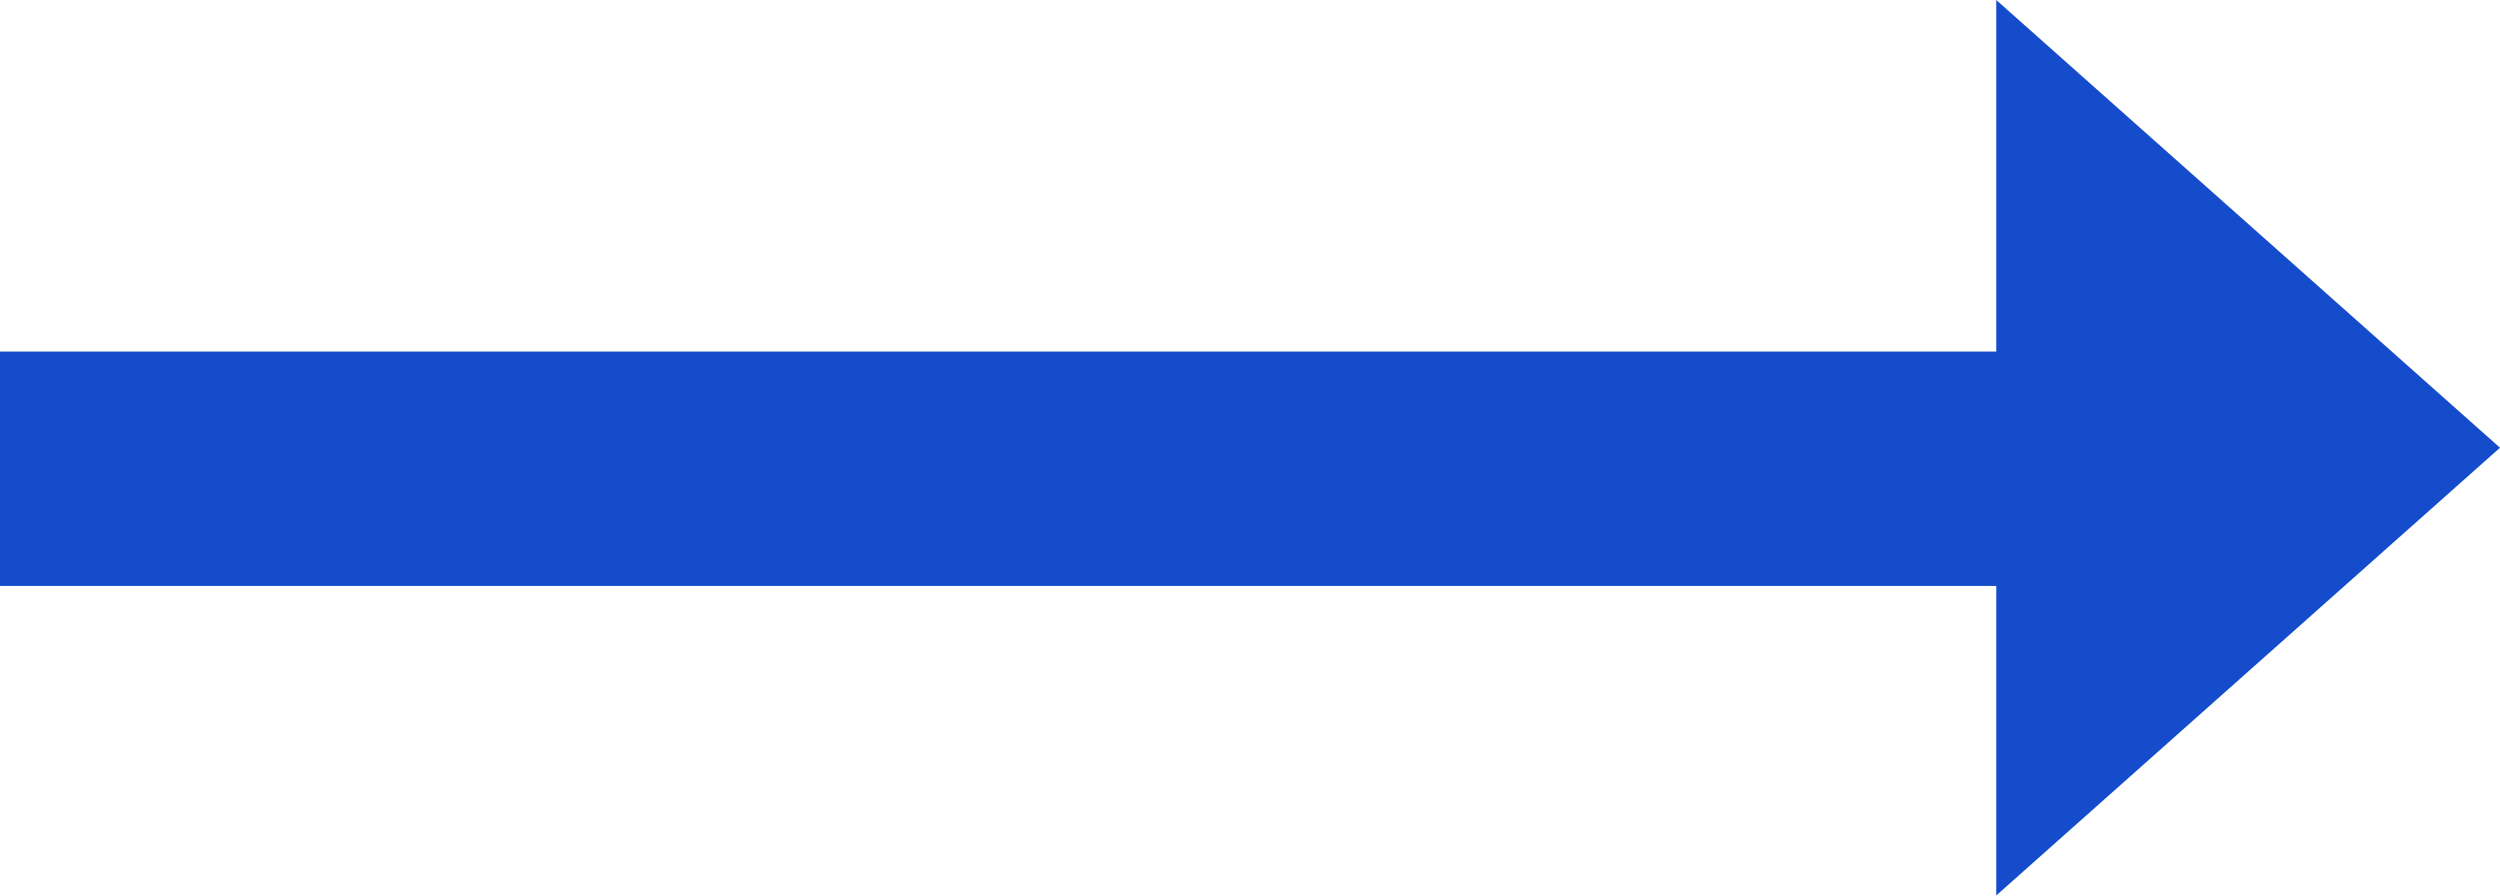
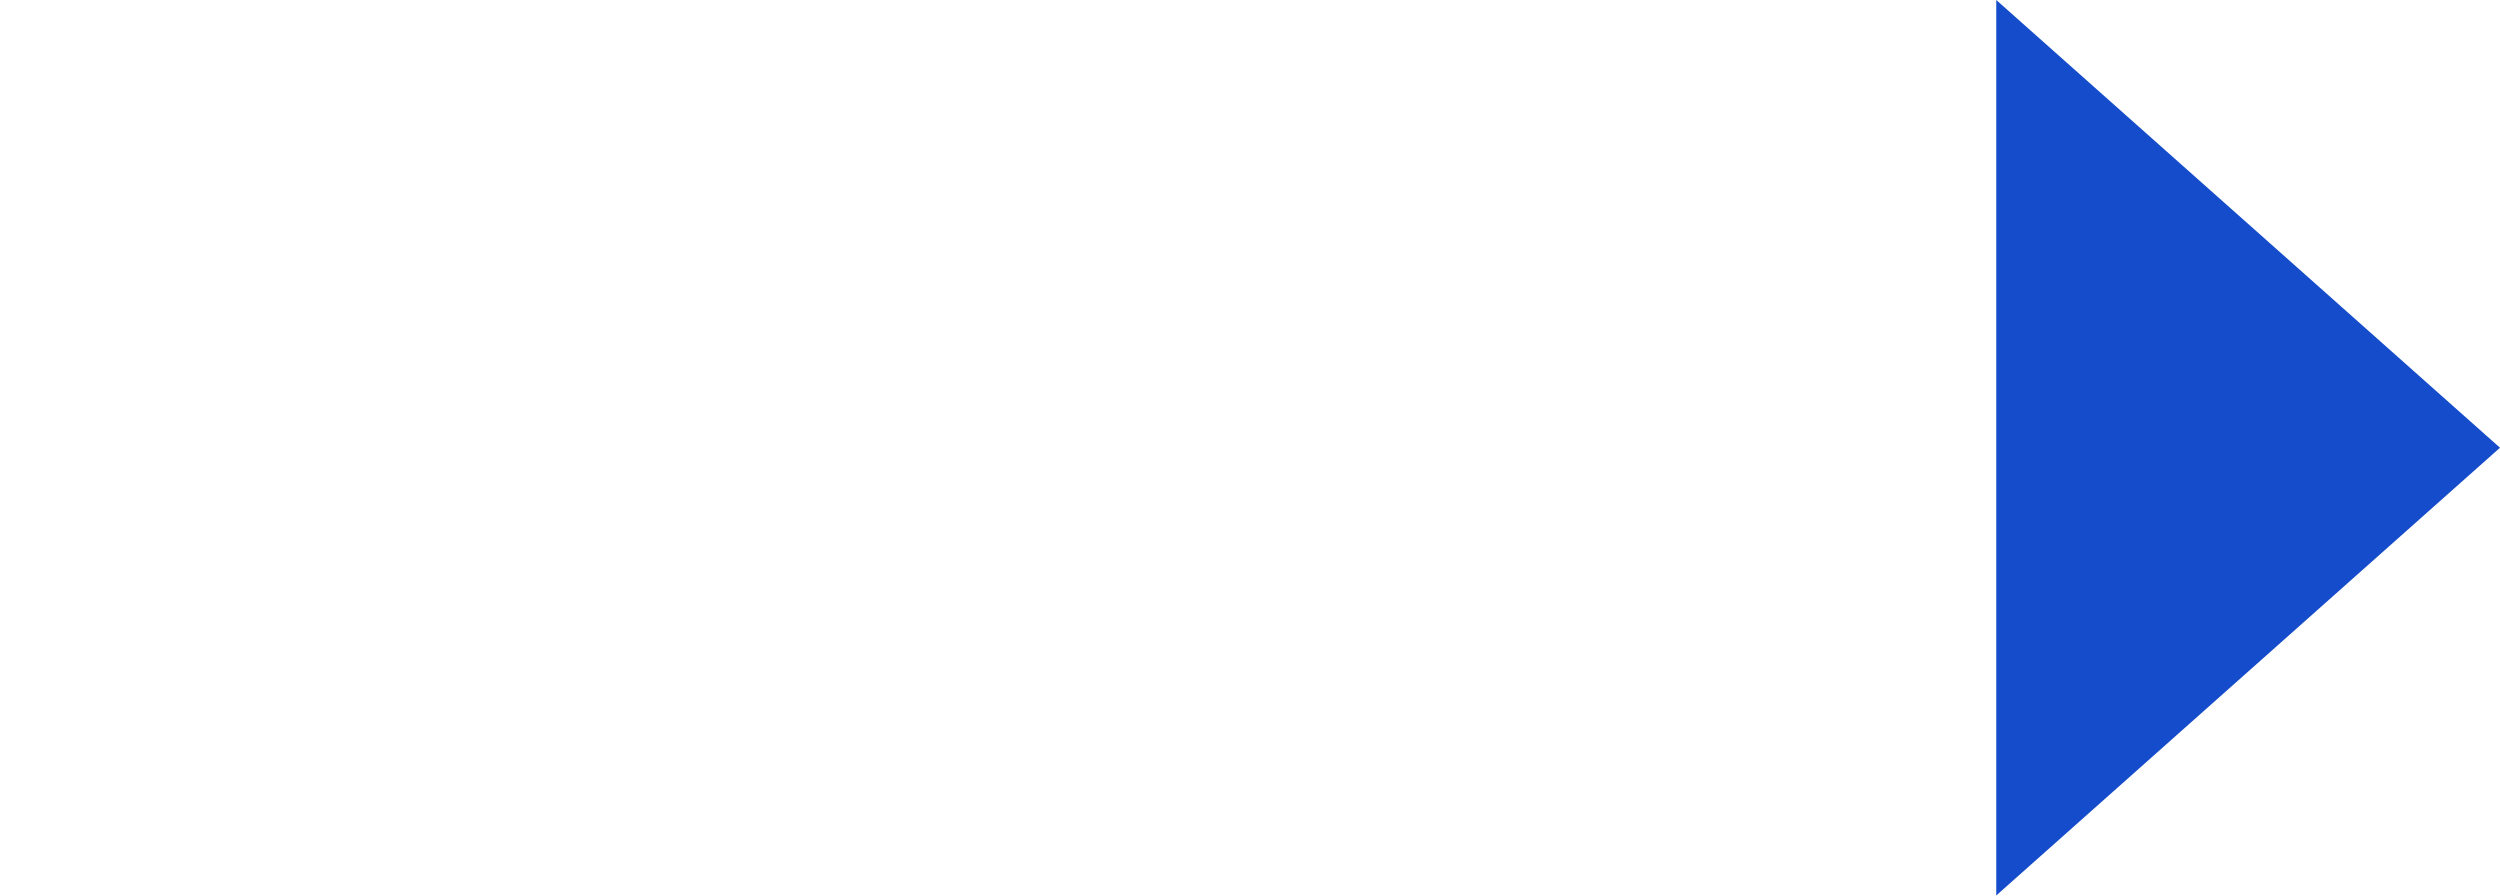
<svg xmlns="http://www.w3.org/2000/svg" width="32" height="11.463" viewBox="0 0 32 11.463">
  <g id="Group_2" data-name="Group 2" transform="translate(-423 -1009.5)">
    <path id="Polygon_1" data-name="Polygon 1" d="M5.731,0l5.731,6.448H0Z" transform="translate(455 1009.5) rotate(90)" fill="#154ccb" />
-     <rect id="Rectangle_1" data-name="Rectangle 1" width="28" height="3" transform="translate(423 1014)" fill="#154ccb" />
  </g>
</svg>